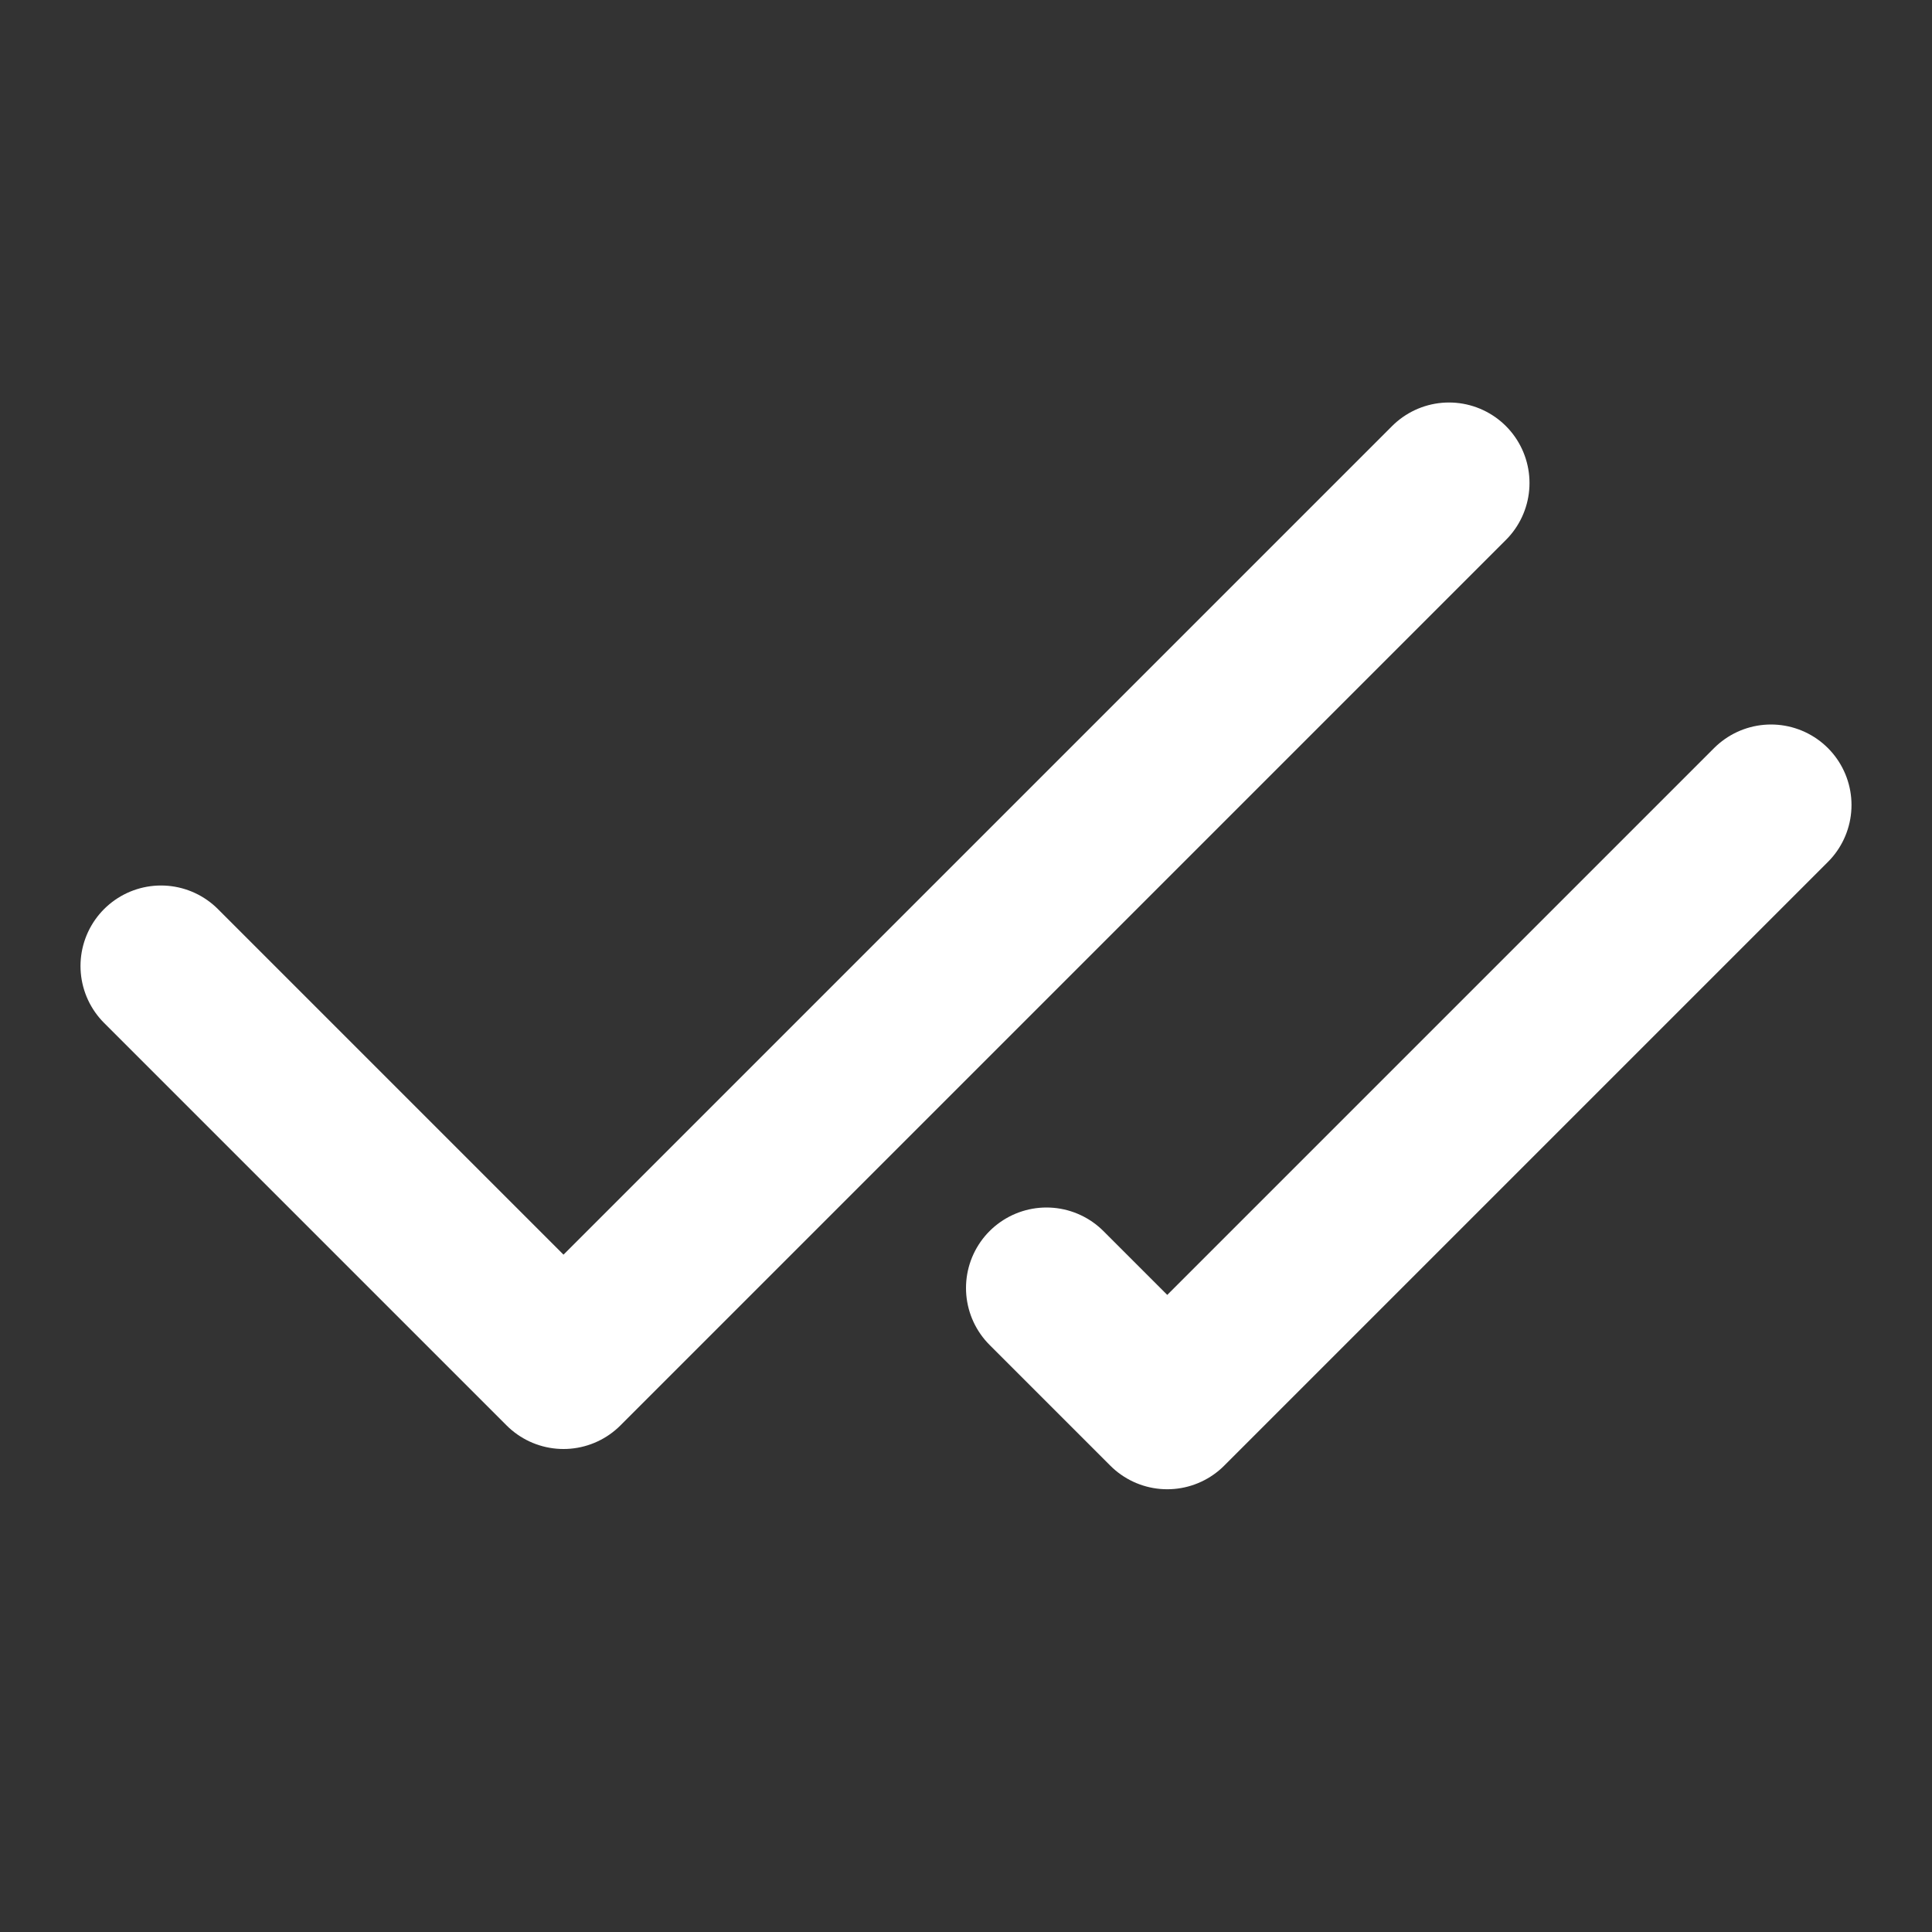
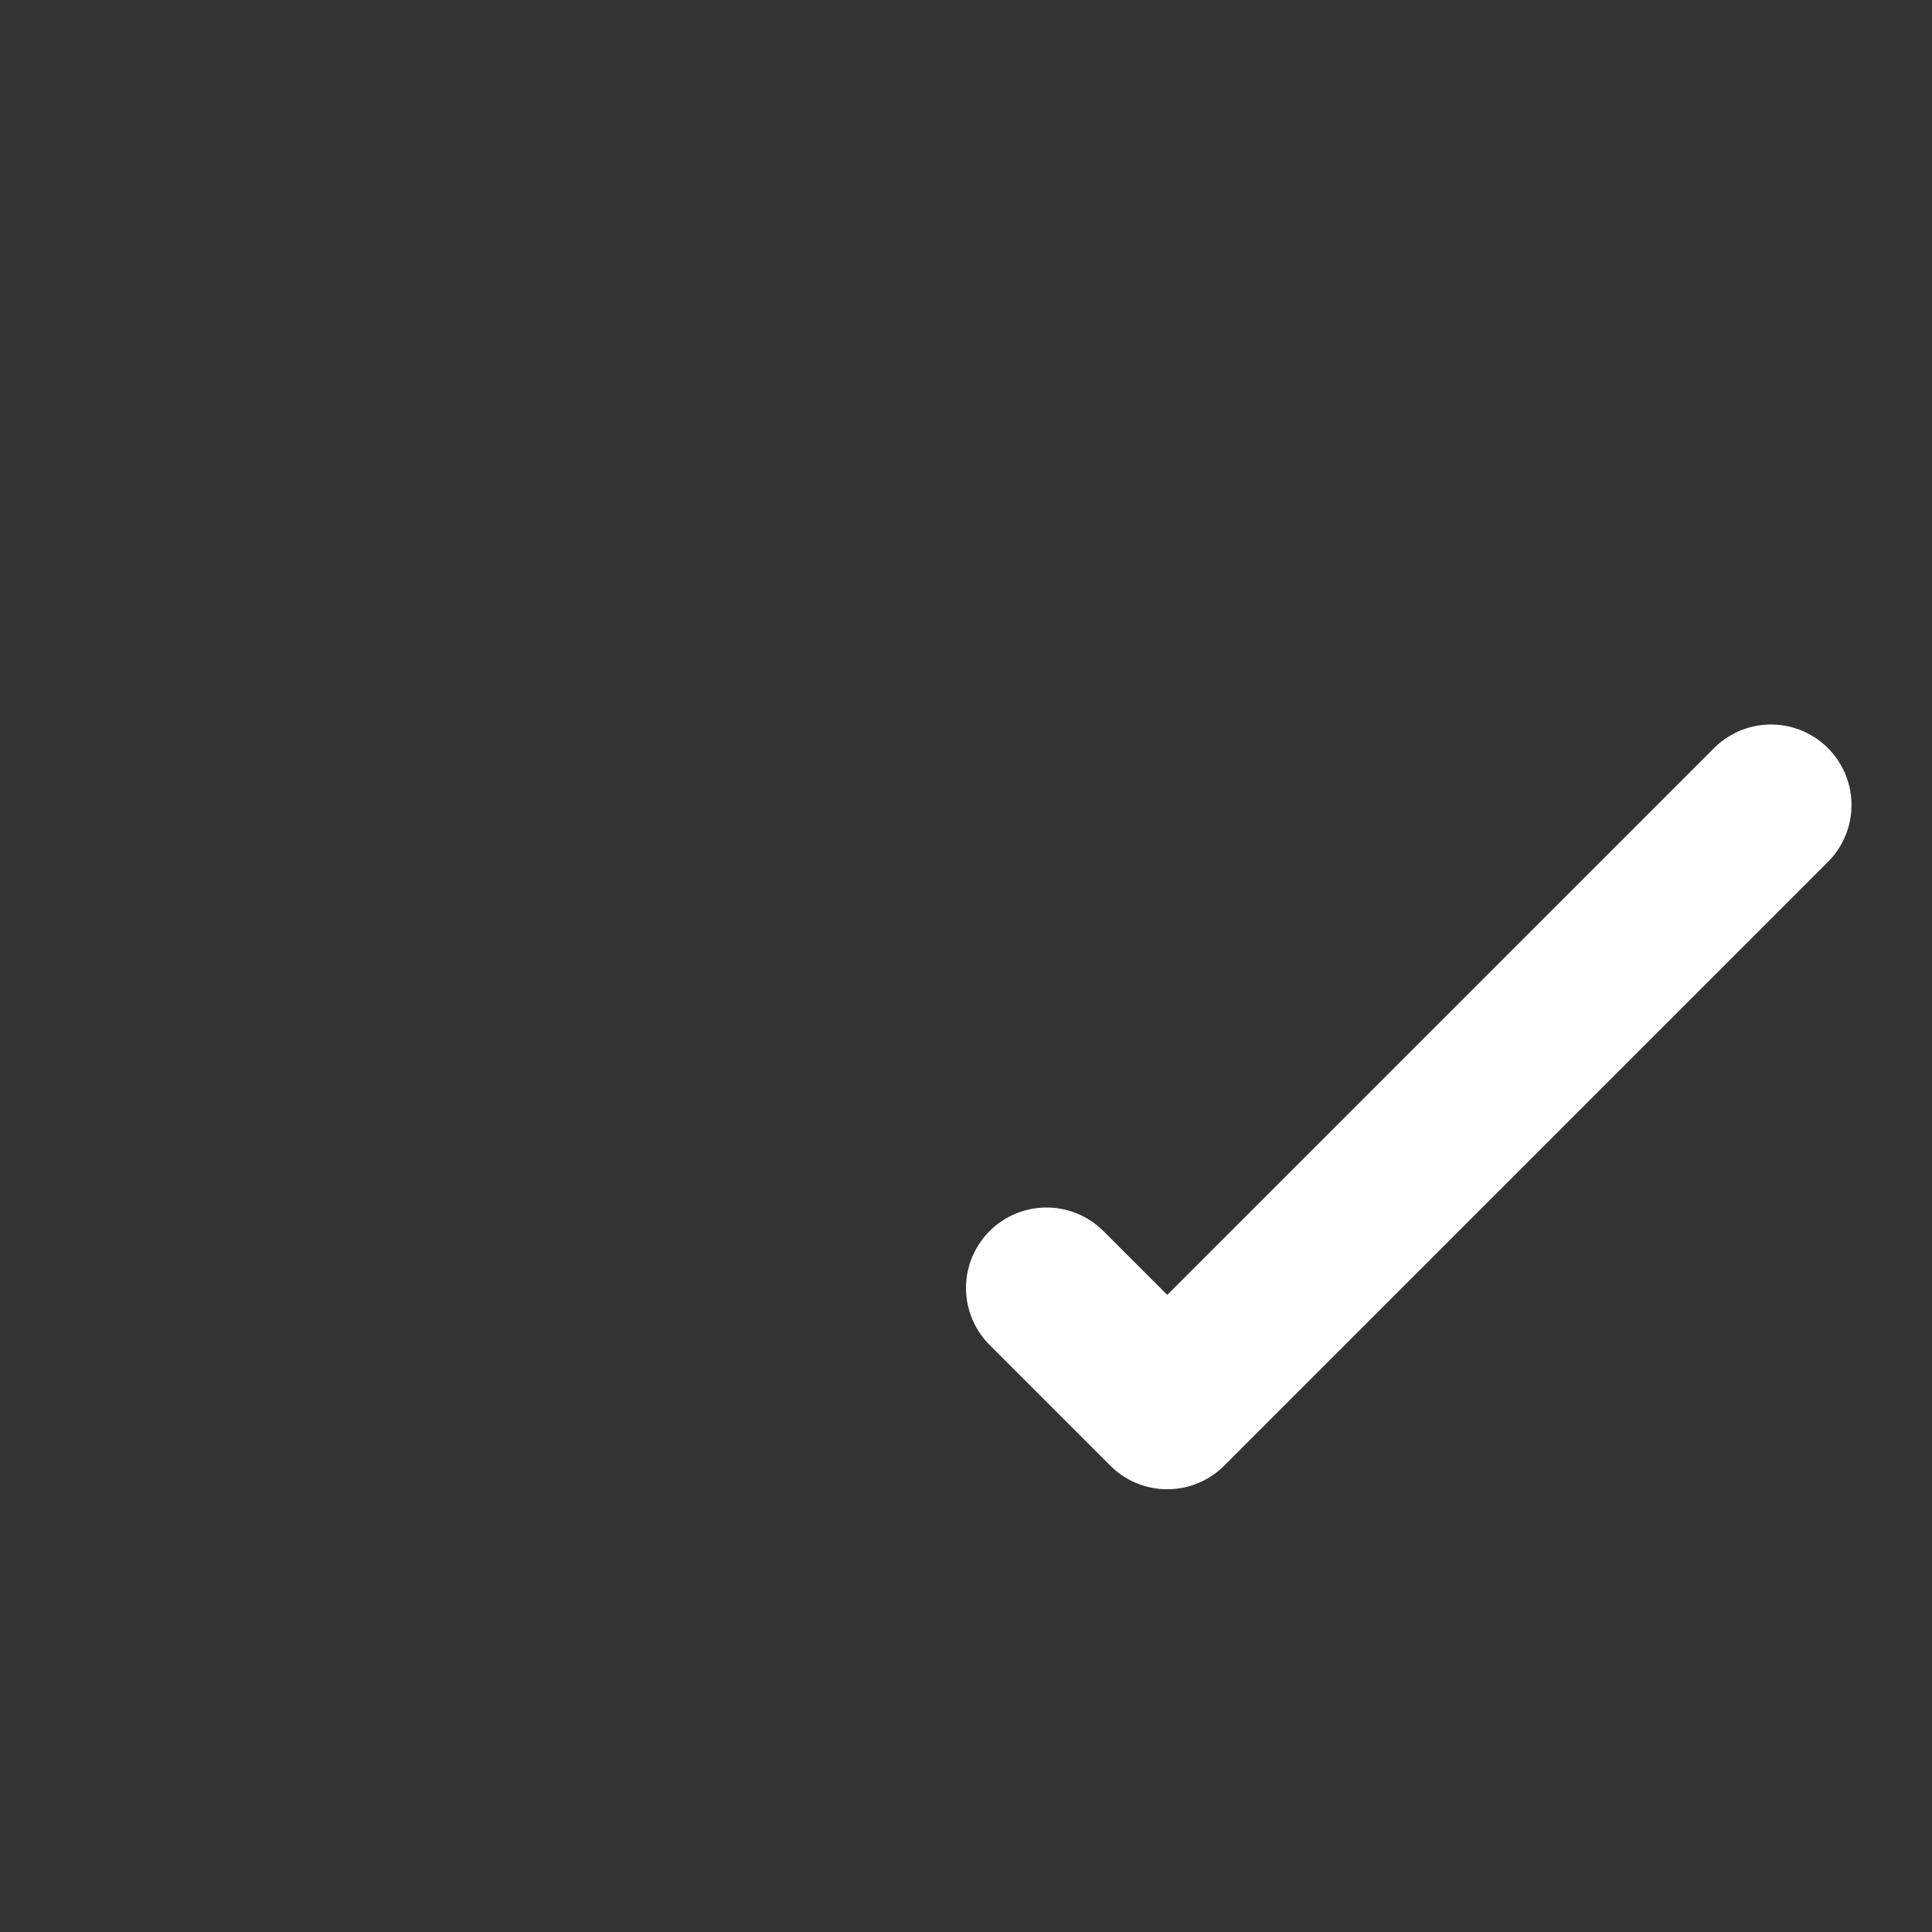
<svg xmlns="http://www.w3.org/2000/svg" width="24" height="24" viewBox="0 0 24 24" fill="none" stroke="rgb(255, 255, 255)" stroke-width="2px" stroke-linecap="round" stroke-linejoin="round" class="lucide lucide-check-check mc-mr-2 mc-h-4 mc-w-4" style="color: rgb(255, 255, 255);">
  <rect x="0" y="0" width="24" height="24" fill="#333333" stroke="none" />
-   <path d="M18 6 7 17l-5-5" />
  <path d="m22 10-7.5 7.5L13 16" />
</svg>